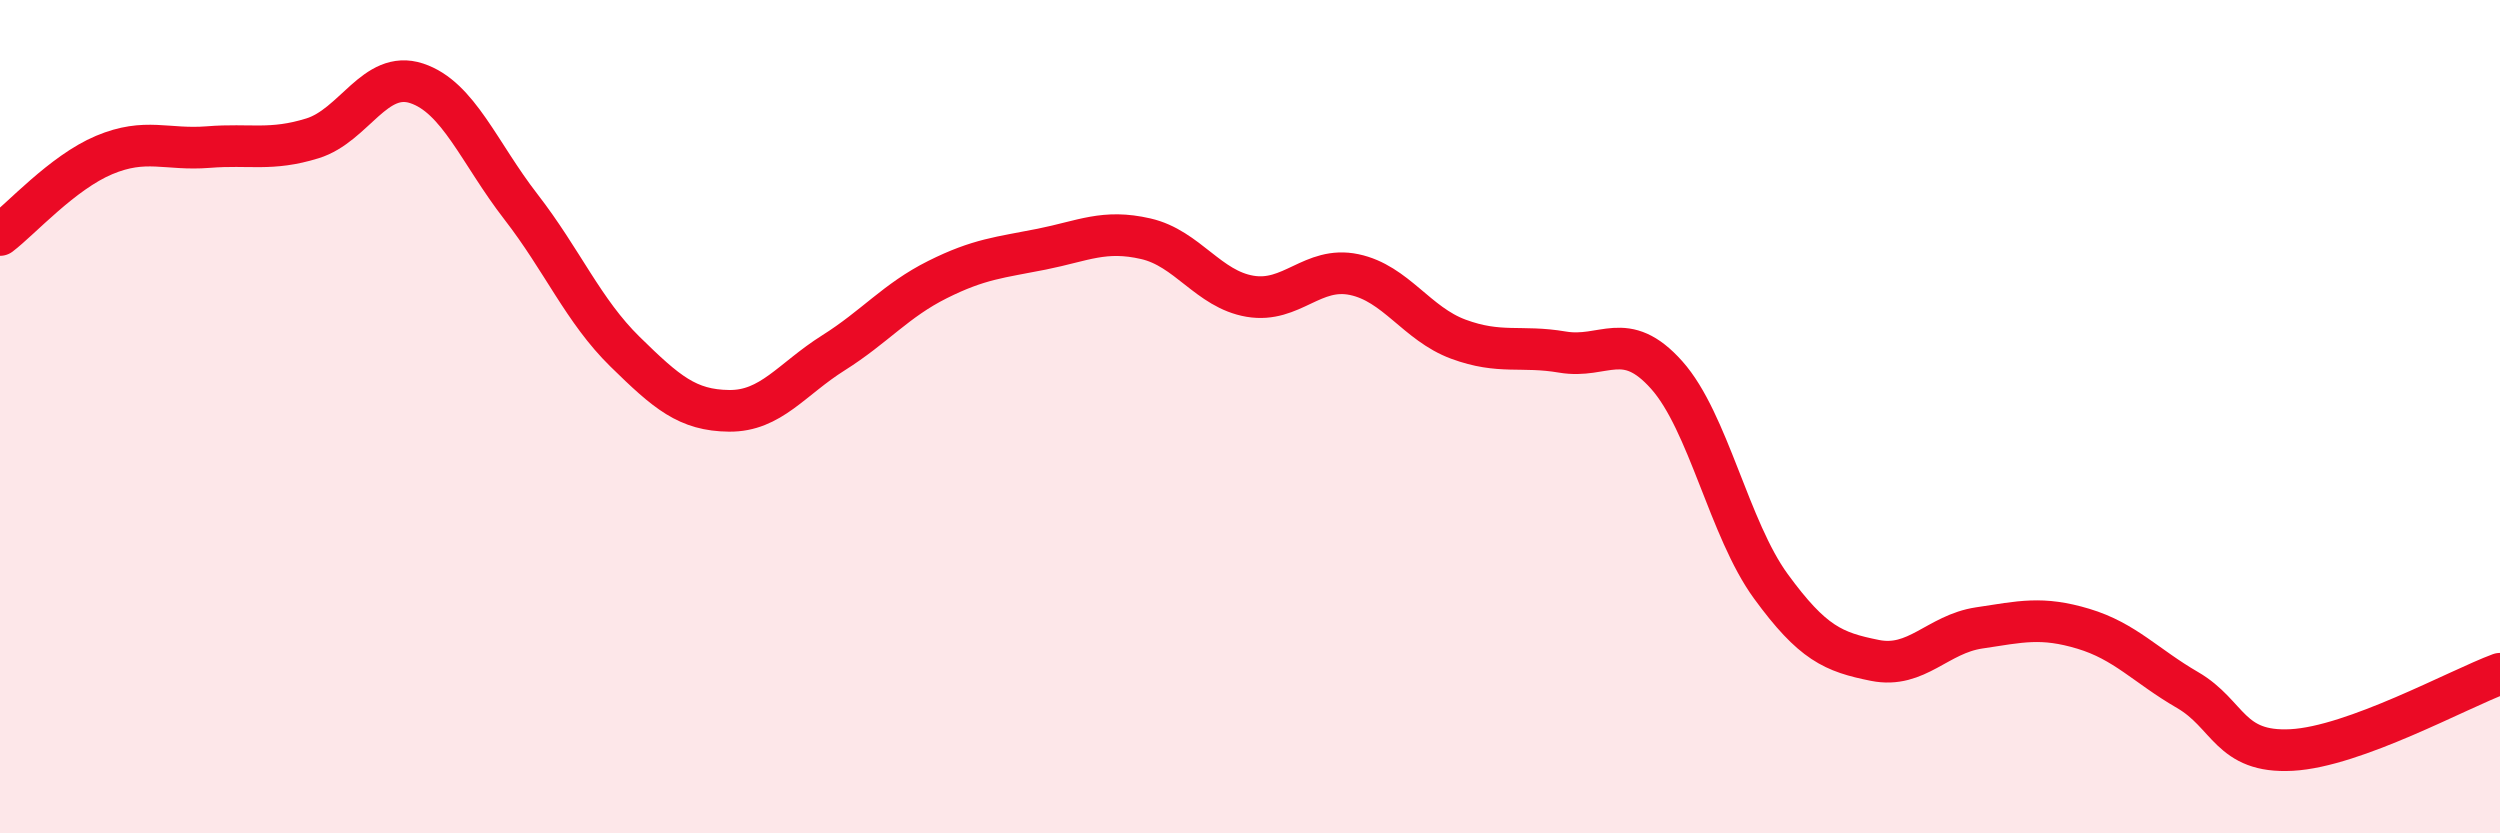
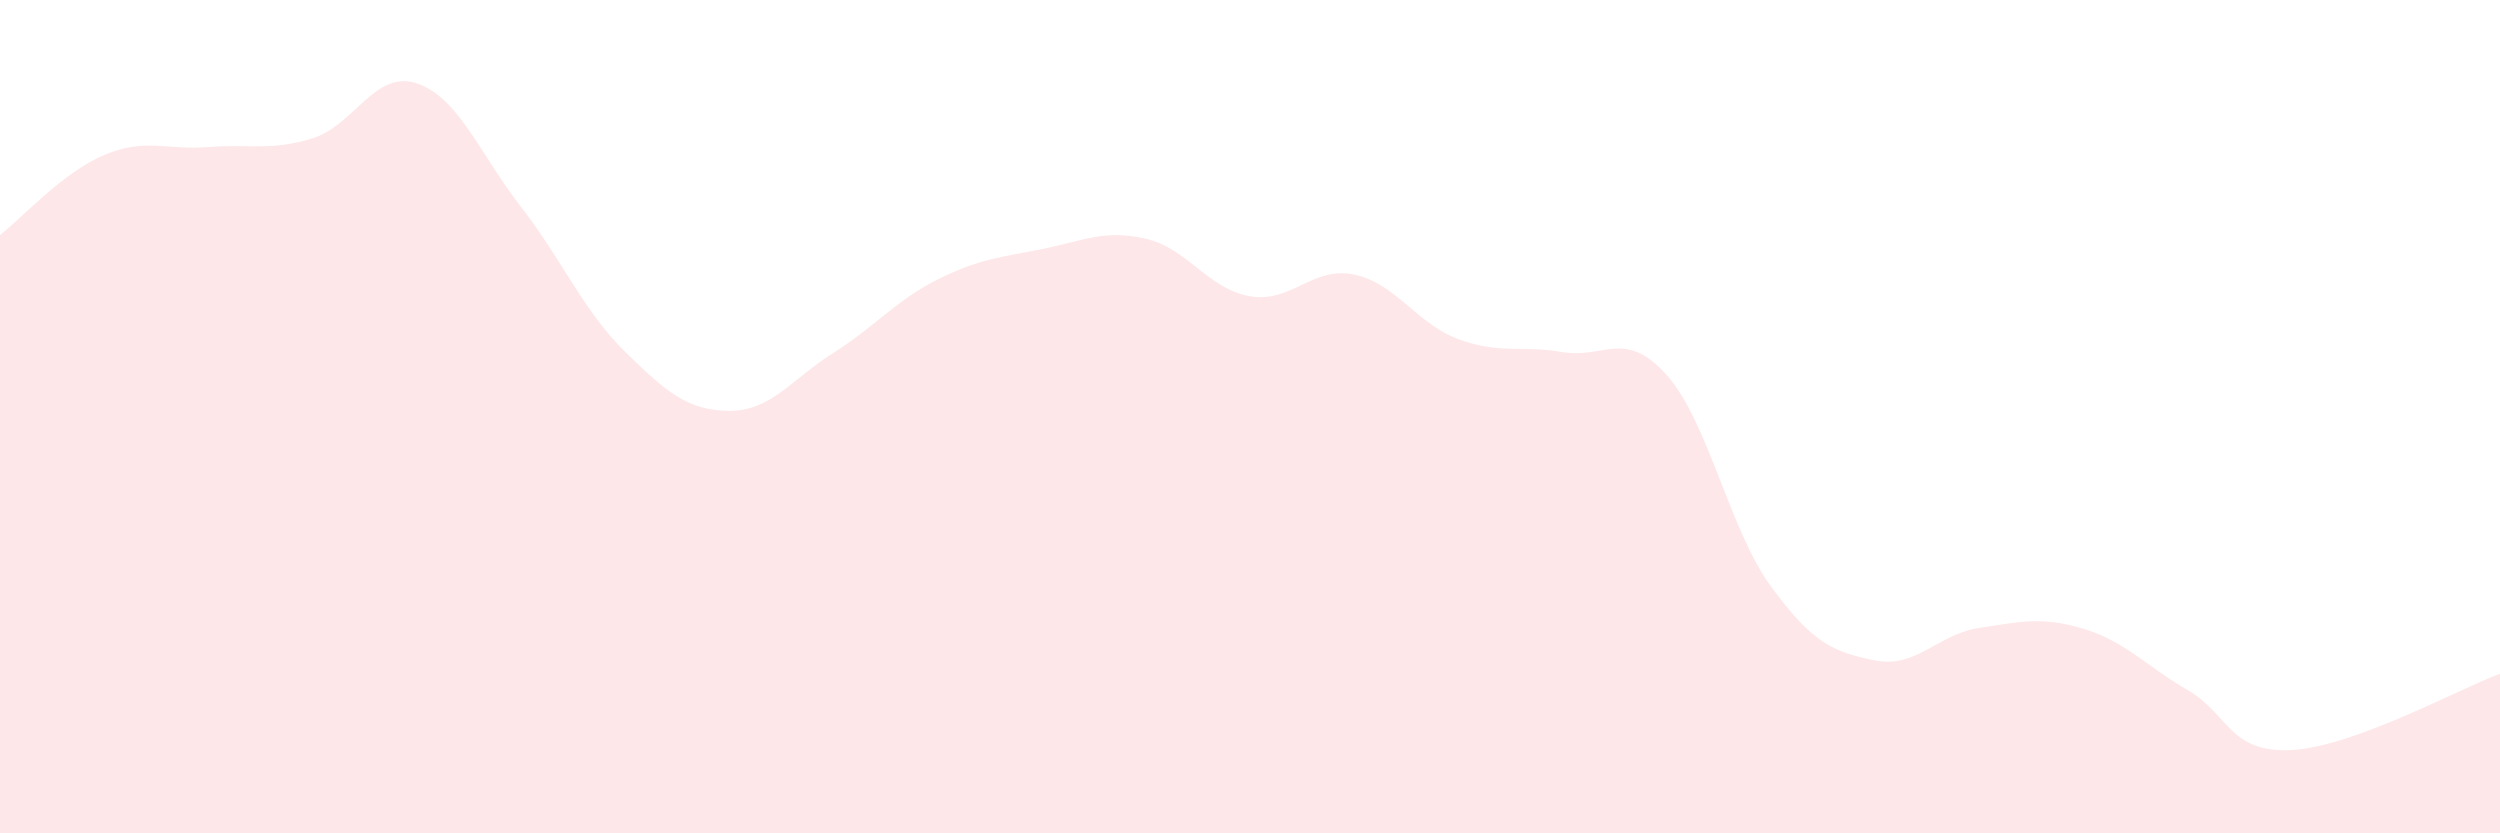
<svg xmlns="http://www.w3.org/2000/svg" width="60" height="20" viewBox="0 0 60 20">
  <path d="M 0,5.64 C 0.5,5.26 1.5,4.14 2.5,3.72 C 3.5,3.3 4,3.61 5,3.53 C 6,3.45 6.5,3.63 7.5,3.32 C 8.5,3.01 9,1.67 10,2 C 11,2.33 11.5,3.67 12.5,4.96 C 13.5,6.25 14,7.46 15,8.44 C 16,9.42 16.5,9.85 17.5,9.86 C 18.5,9.87 19,9.1 20,8.47 C 21,7.84 21.5,7.21 22.5,6.71 C 23.5,6.21 24,6.18 25,5.98 C 26,5.78 26.5,5.5 27.5,5.73 C 28.5,5.96 29,6.94 30,7.11 C 31,7.28 31.5,6.38 32.5,6.59 C 33.5,6.8 34,7.77 35,8.14 C 36,8.51 36.5,8.28 37.5,8.45 C 38.5,8.62 39,7.88 40,9 C 41,10.12 41.5,12.7 42.5,14.07 C 43.5,15.44 44,15.65 45,15.85 C 46,16.05 46.5,15.22 47.5,15.07 C 48.5,14.92 49,14.79 50,15.09 C 51,15.39 51.5,15.98 52.5,16.56 C 53.5,17.14 53.5,18.08 55,18 C 56.5,17.92 59,16.54 60,16.17L60 20L0 20Z" fill="#EB0A25" opacity="0.1" stroke-linecap="round" stroke-linejoin="round" />
-   <path d="M 0,5.64 C 0.5,5.26 1.5,4.14 2.5,3.72 C 3.5,3.3 4,3.61 5,3.53 C 6,3.45 6.5,3.63 7.5,3.32 C 8.5,3.01 9,1.67 10,2 C 11,2.33 11.5,3.67 12.5,4.96 C 13.5,6.25 14,7.46 15,8.44 C 16,9.42 16.5,9.85 17.5,9.86 C 18.5,9.87 19,9.1 20,8.47 C 21,7.84 21.5,7.21 22.5,6.71 C 23.5,6.21 24,6.18 25,5.98 C 26,5.78 26.5,5.5 27.5,5.73 C 28.5,5.96 29,6.94 30,7.11 C 31,7.28 31.5,6.38 32.5,6.59 C 33.5,6.8 34,7.77 35,8.14 C 36,8.51 36.5,8.28 37.5,8.45 C 38.5,8.62 39,7.88 40,9 C 41,10.12 41.5,12.7 42.5,14.07 C 43.5,15.44 44,15.65 45,15.85 C 46,16.05 46.5,15.22 47.5,15.07 C 48.5,14.92 49,14.79 50,15.09 C 51,15.39 51.5,15.98 52.5,16.56 C 53.5,17.14 53.5,18.08 55,18 C 56.5,17.92 59,16.54 60,16.17" stroke="#EB0A25" stroke-width="1" fill="none" stroke-linecap="round" stroke-linejoin="round" />
</svg>